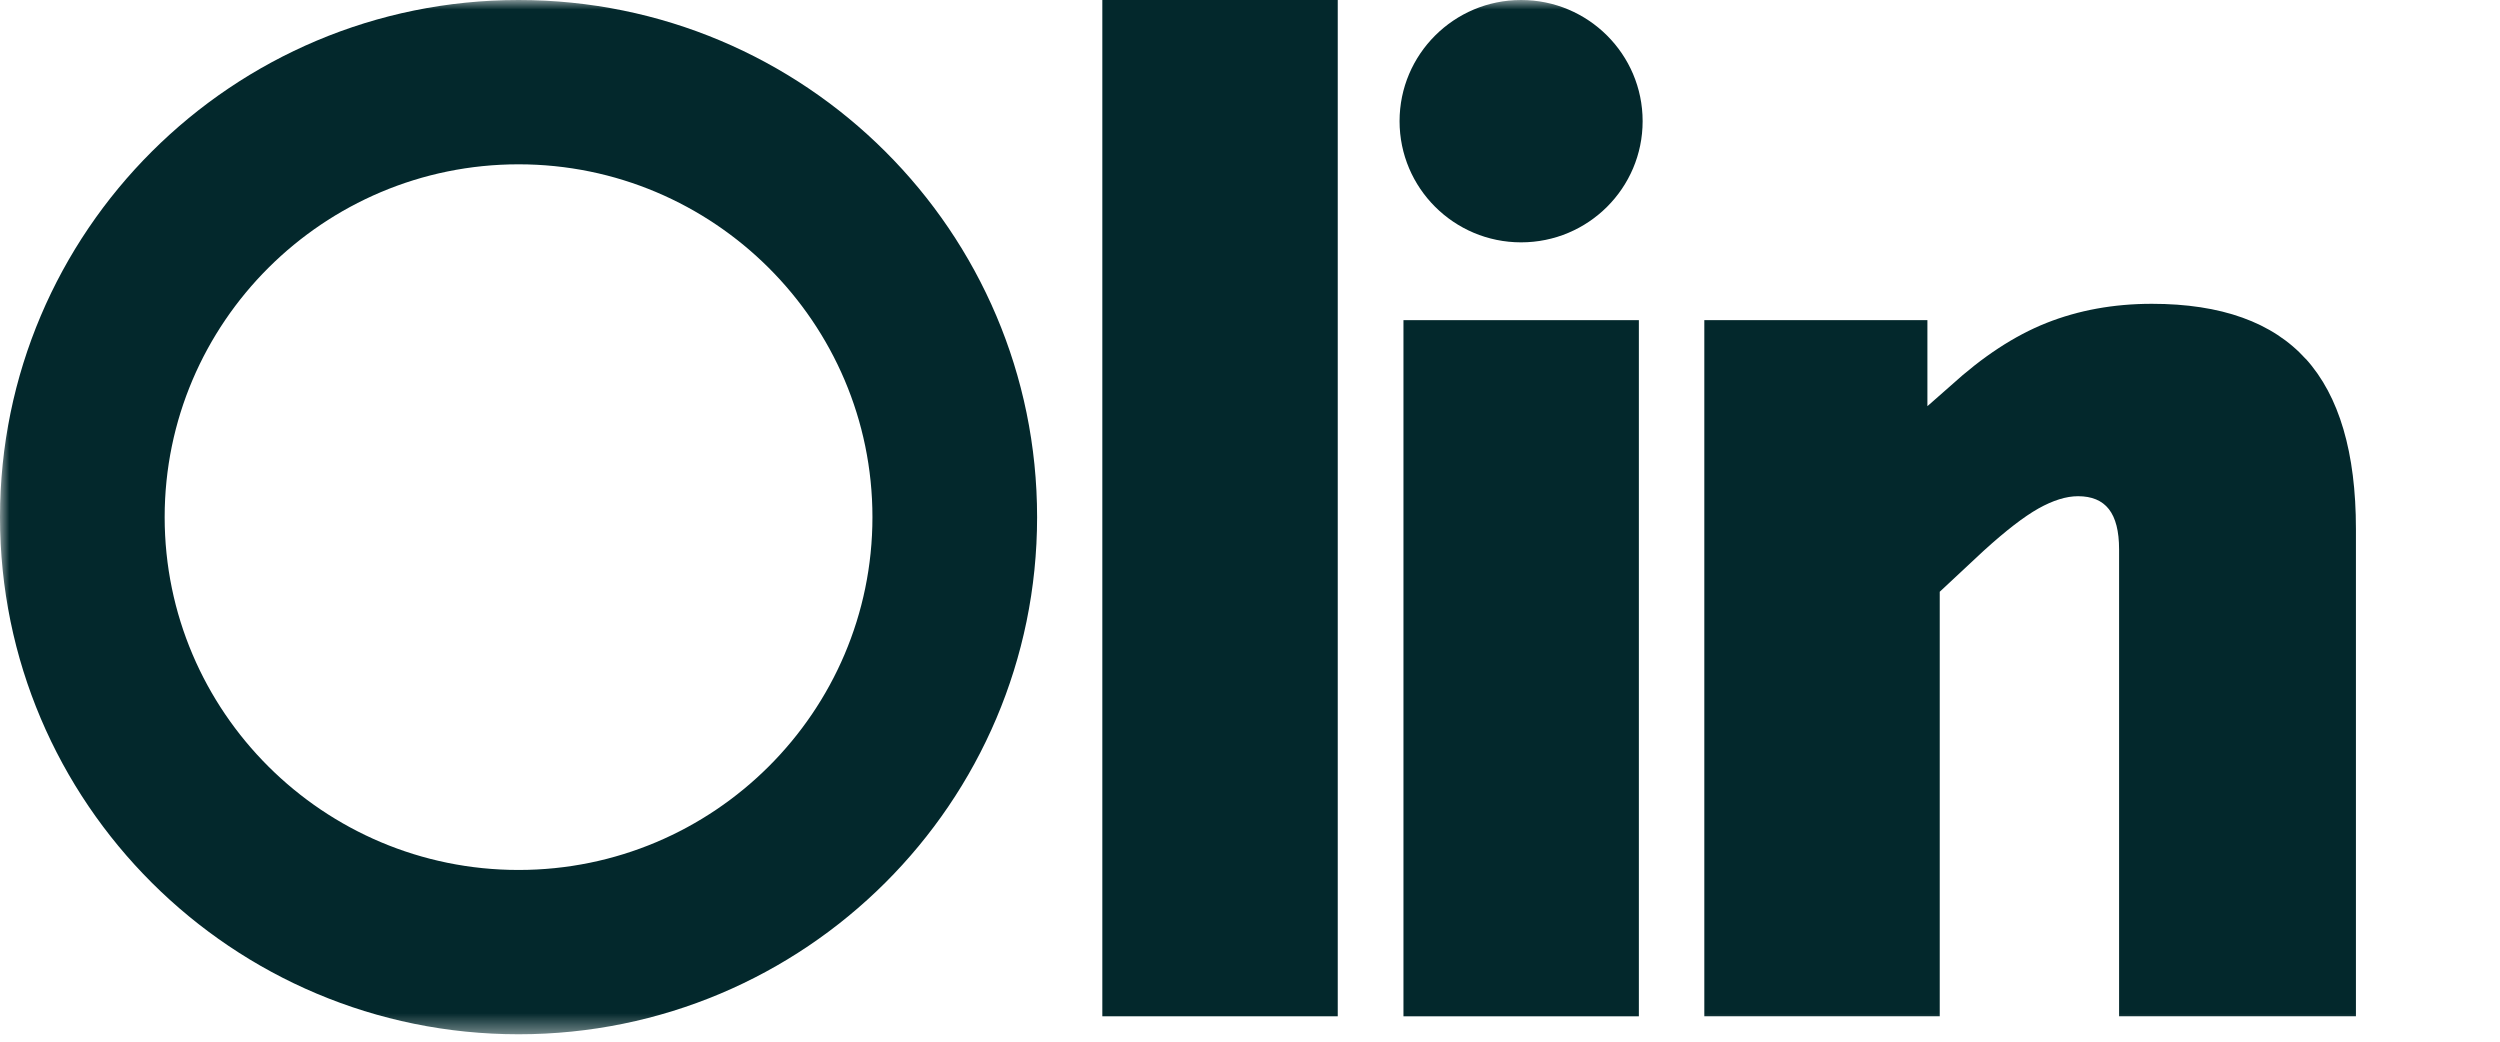
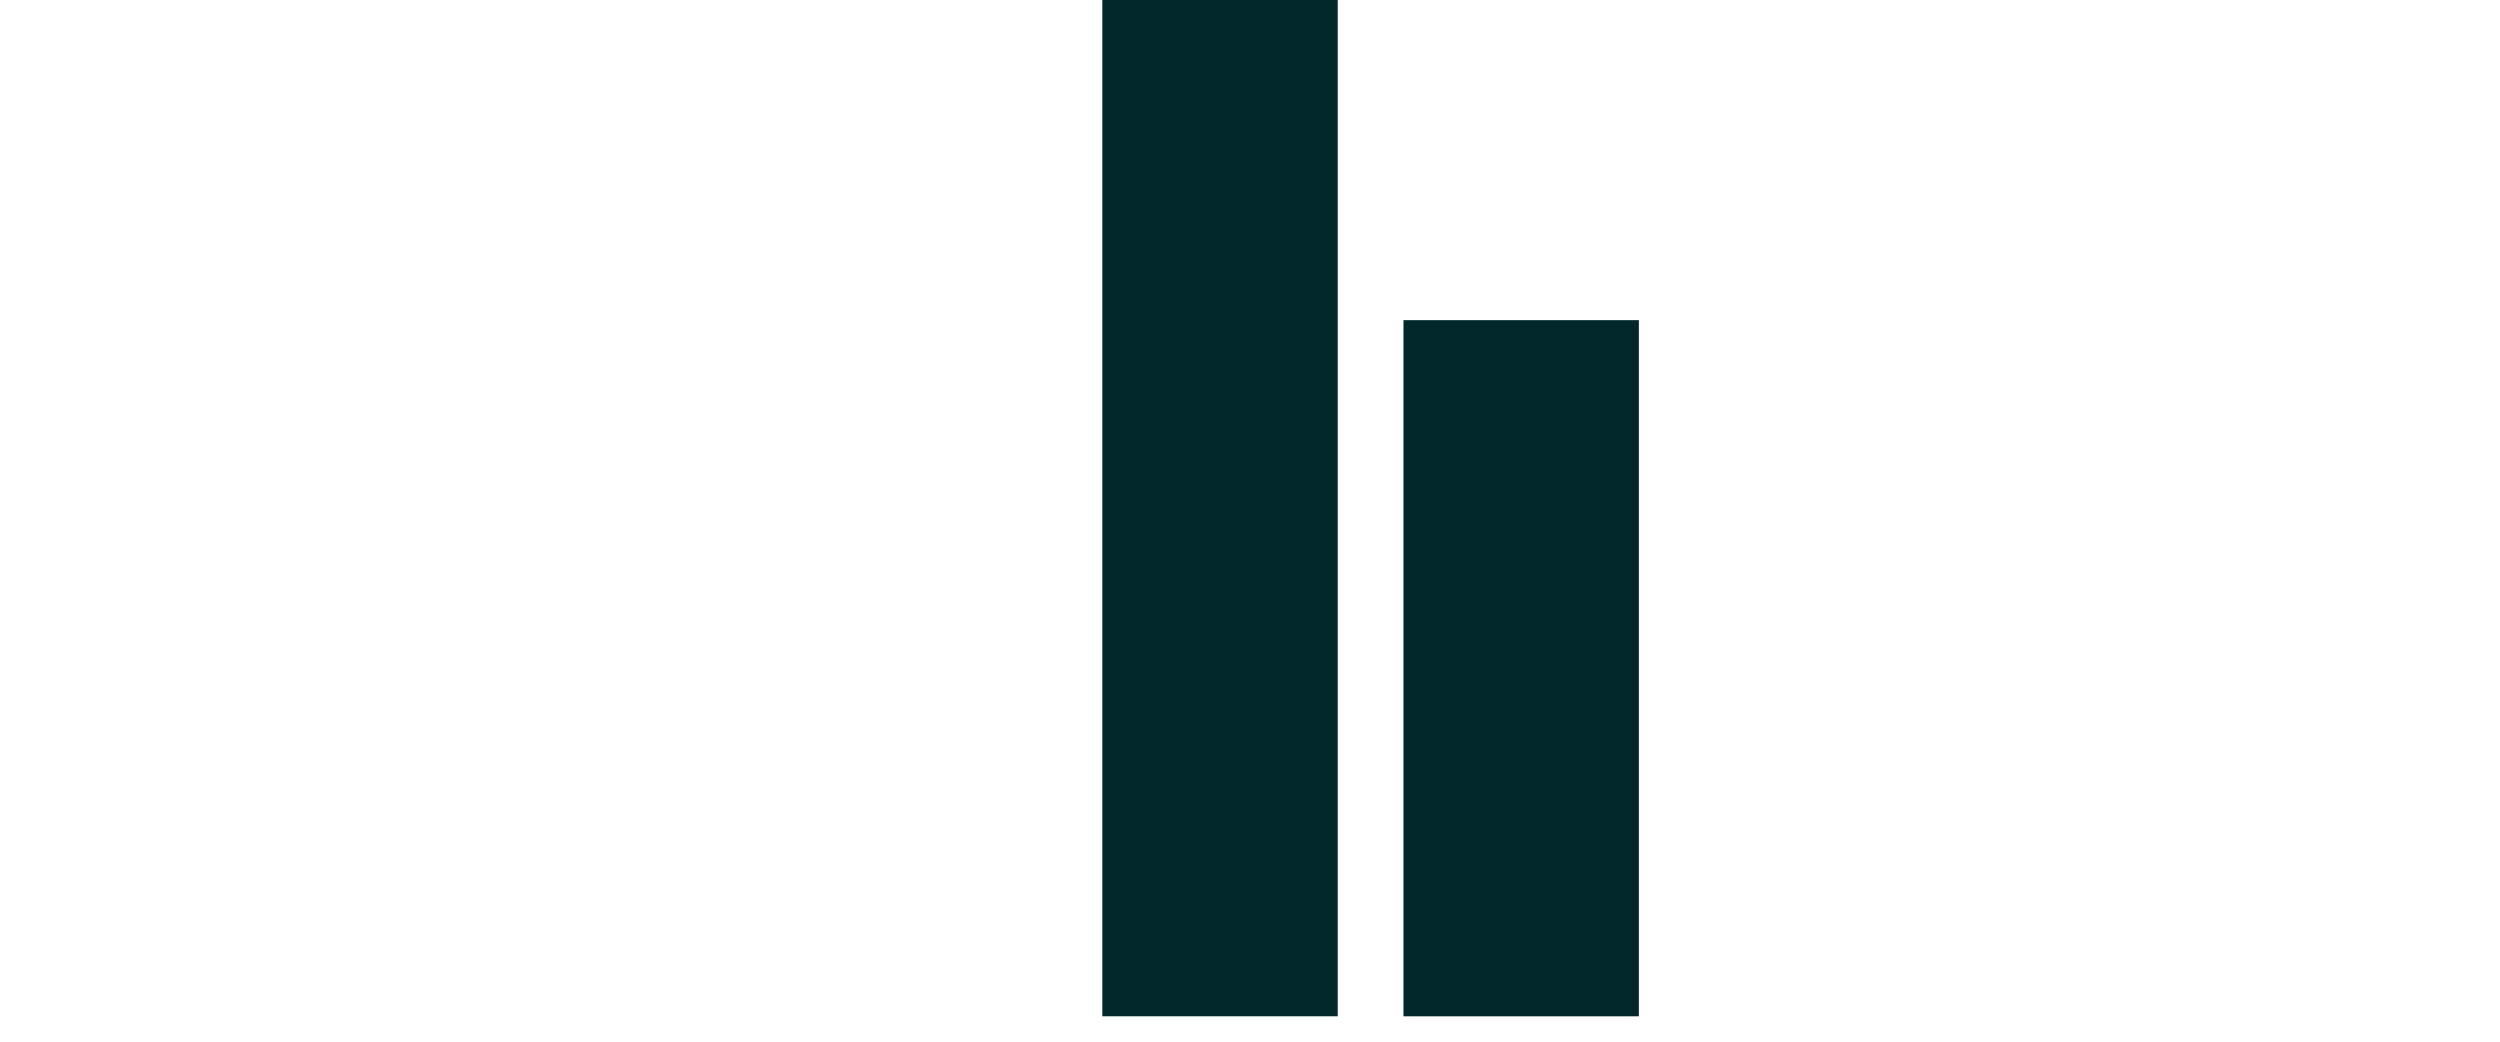
<svg xmlns="http://www.w3.org/2000/svg" width="132" height="55" viewBox="0 0 132 55" fill="none">
  <mask id="mask0_6758_7396" style="mask-type:luminance" maskUnits="userSpaceOnUse" x="0" y="0" width="132" height="55">
    <path d="M131.74 0H0V54.61H131.74V0Z" fill="white" />
  </mask>
  <g mask="url(#mask0_6758_7396)">
-     <path d="M27.38 0C12.262 0 0 12.225 0 27.305C0 42.385 12.262 54.61 27.38 54.61C42.496 54.61 54.759 42.385 54.759 27.305C54.759 12.225 42.503 0 27.38 0ZM27.38 8.676C37.681 8.676 46.065 17.035 46.065 27.305C46.065 37.575 37.687 45.934 27.38 45.934C17.072 45.934 8.694 37.575 8.694 27.305C8.694 17.035 17.078 8.676 27.38 8.676Z" fill="#03282C" />
-   </g>
+     </g>
  <path d="M70.633 0H58.203V53.66H70.633V0Z" fill="#03282C" />
  <path d="M86.532 16.904H74.103V53.661H86.532V16.904Z" fill="#03282C" />
  <mask id="mask1_6758_7396" style="mask-type:luminance" maskUnits="userSpaceOnUse" x="0" y="0" width="132" height="55">
-     <path d="M131.74 0H0V54.61H131.74V0Z" fill="white" />
-   </mask>
+     </mask>
  <g mask="url(#mask1_6758_7396)">
-     <path d="M121.755 18.958C123.511 20.906 124.393 23.897 124.393 27.931V53.66H111.888V29.011C111.888 28.049 111.708 27.342 111.348 26.882C110.988 26.423 110.442 26.2 109.722 26.2C109.096 26.2 108.401 26.417 107.625 26.851C106.855 27.286 105.893 28.03 104.733 29.085L102.418 31.245V53.66H89.988V16.904H101.767V21.446L102.995 20.366C104.683 18.827 106.365 17.723 108.053 17.052C109.741 16.382 111.596 16.041 113.62 16.041C117.281 16.041 119.993 17.015 121.749 18.958" fill="#03282C" />
    <path d="M86.731 6.398C86.731 9.929 83.858 12.796 80.314 12.796C76.771 12.796 73.897 9.929 73.897 6.398C73.897 2.867 76.771 0 80.314 0C83.858 0 86.731 2.867 86.731 6.398Z" fill="#03282C" />
  </g>
</svg>